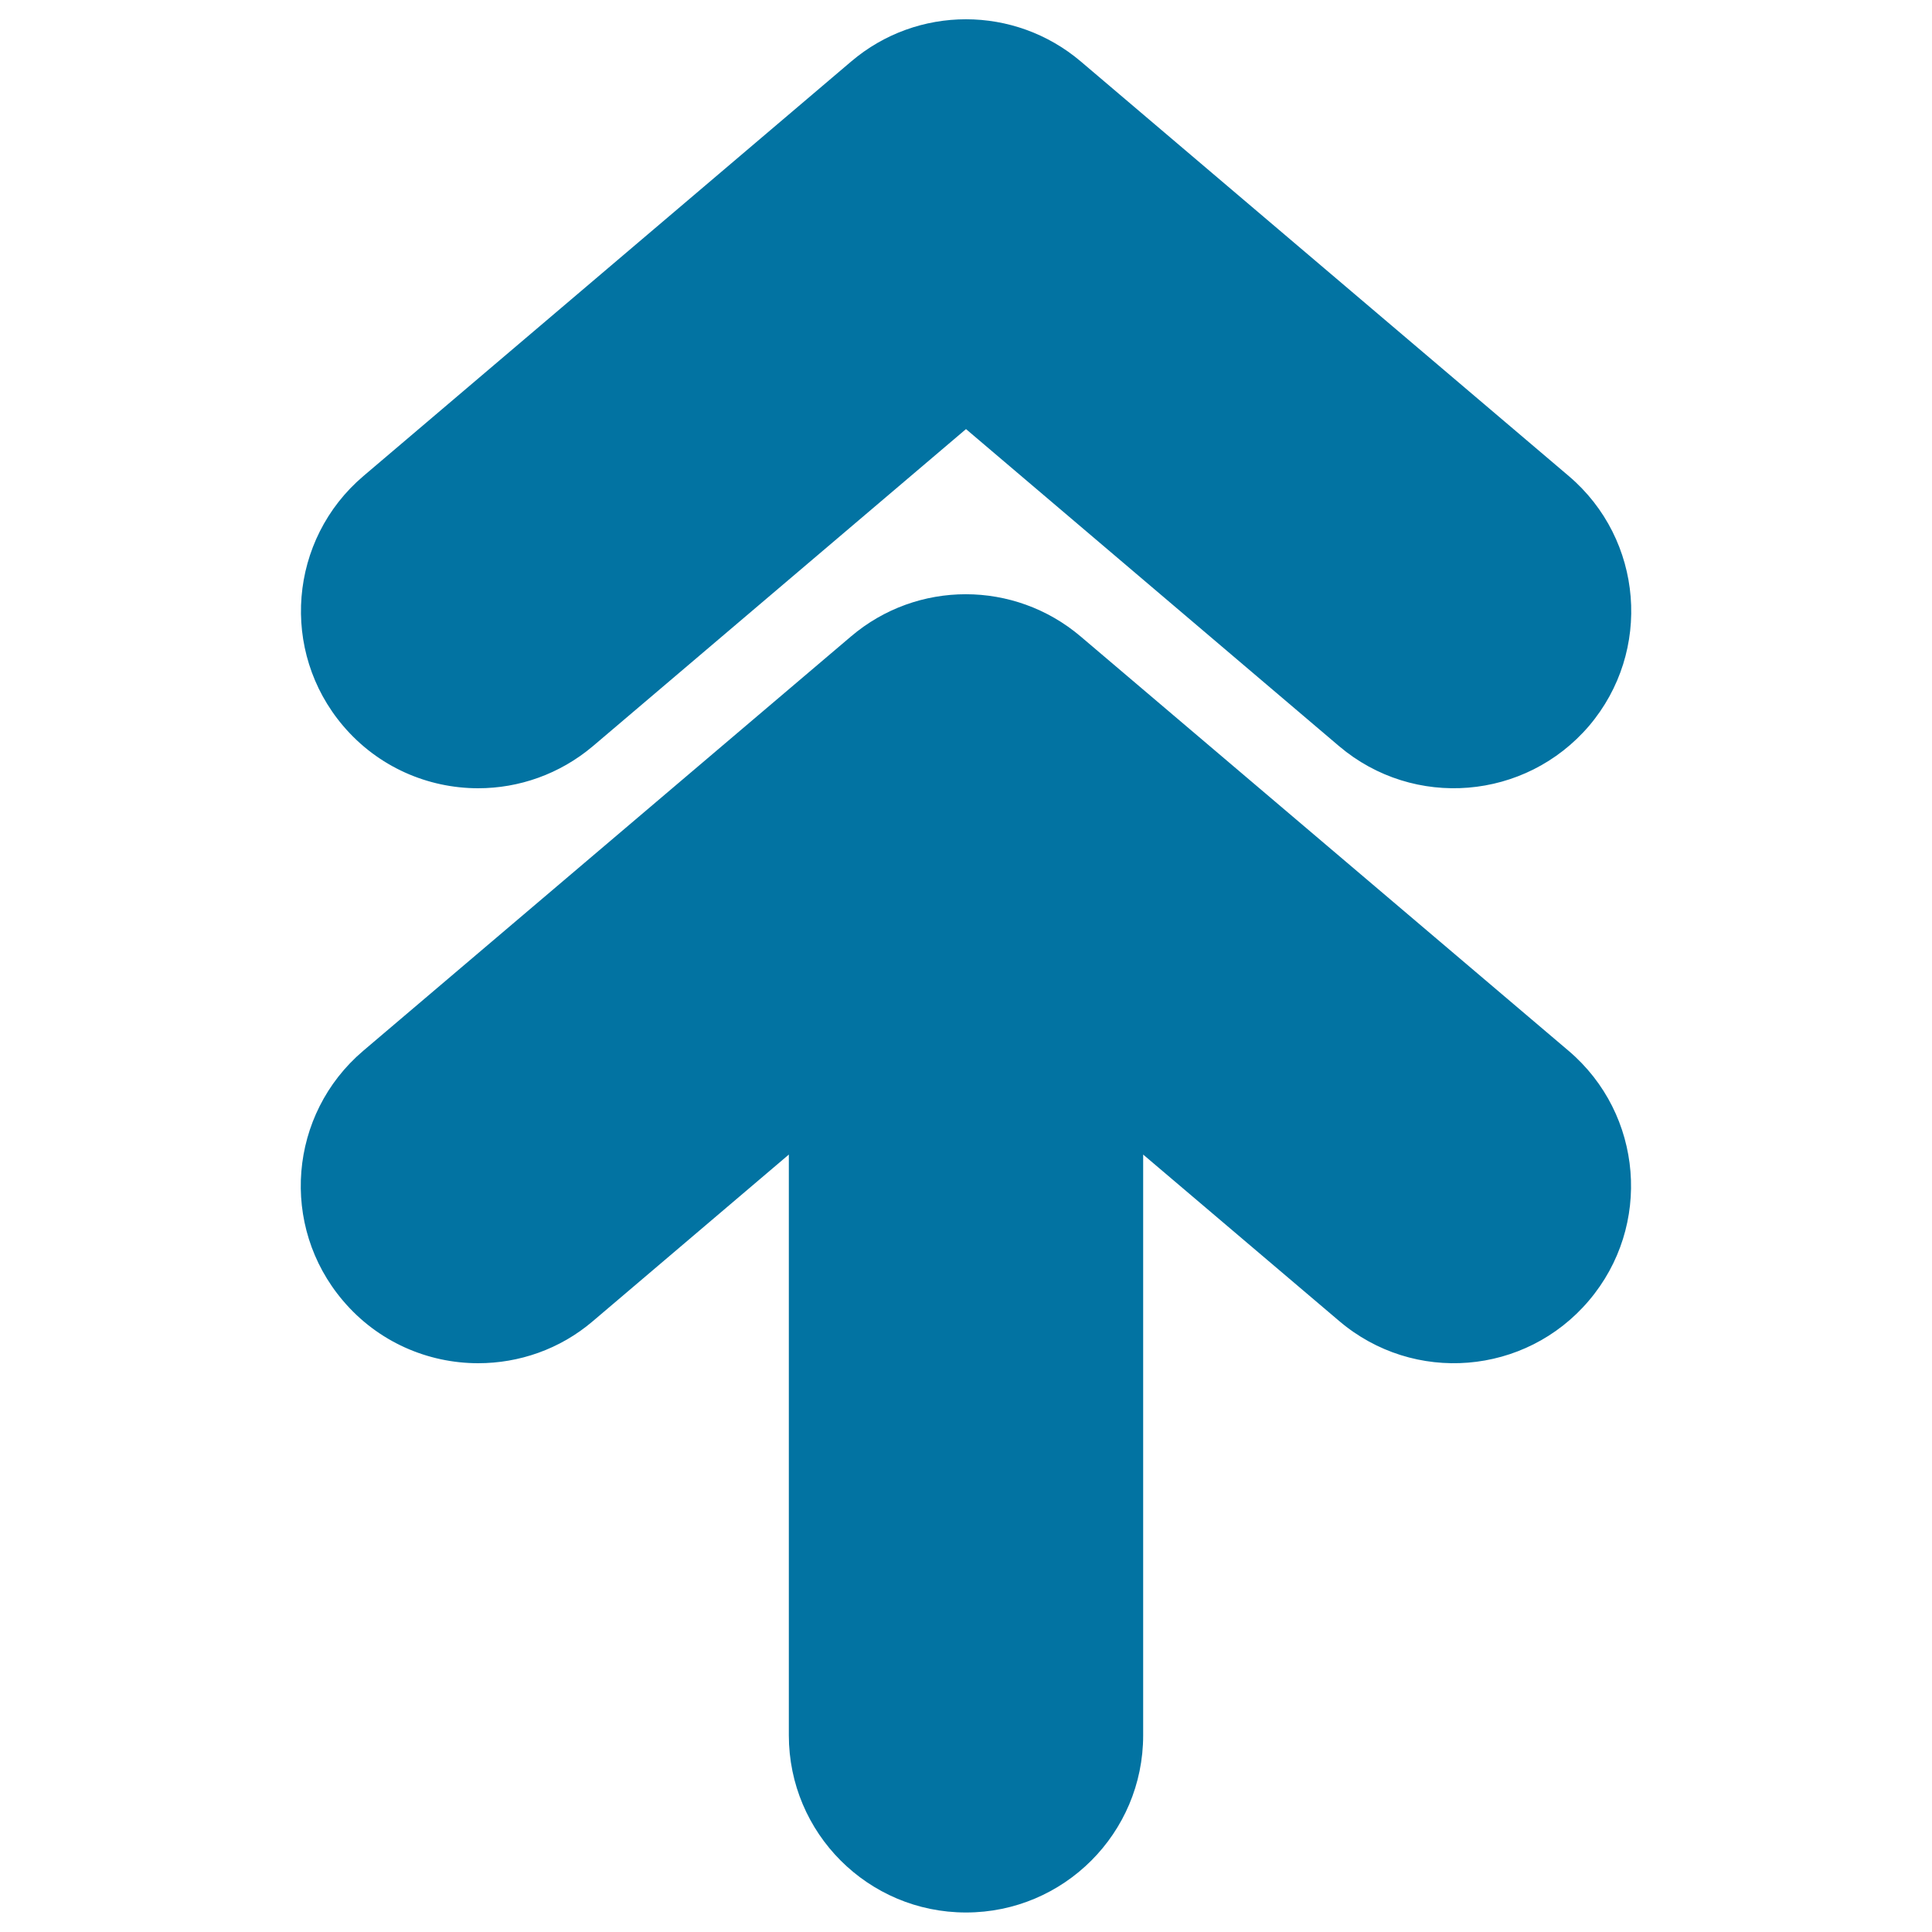
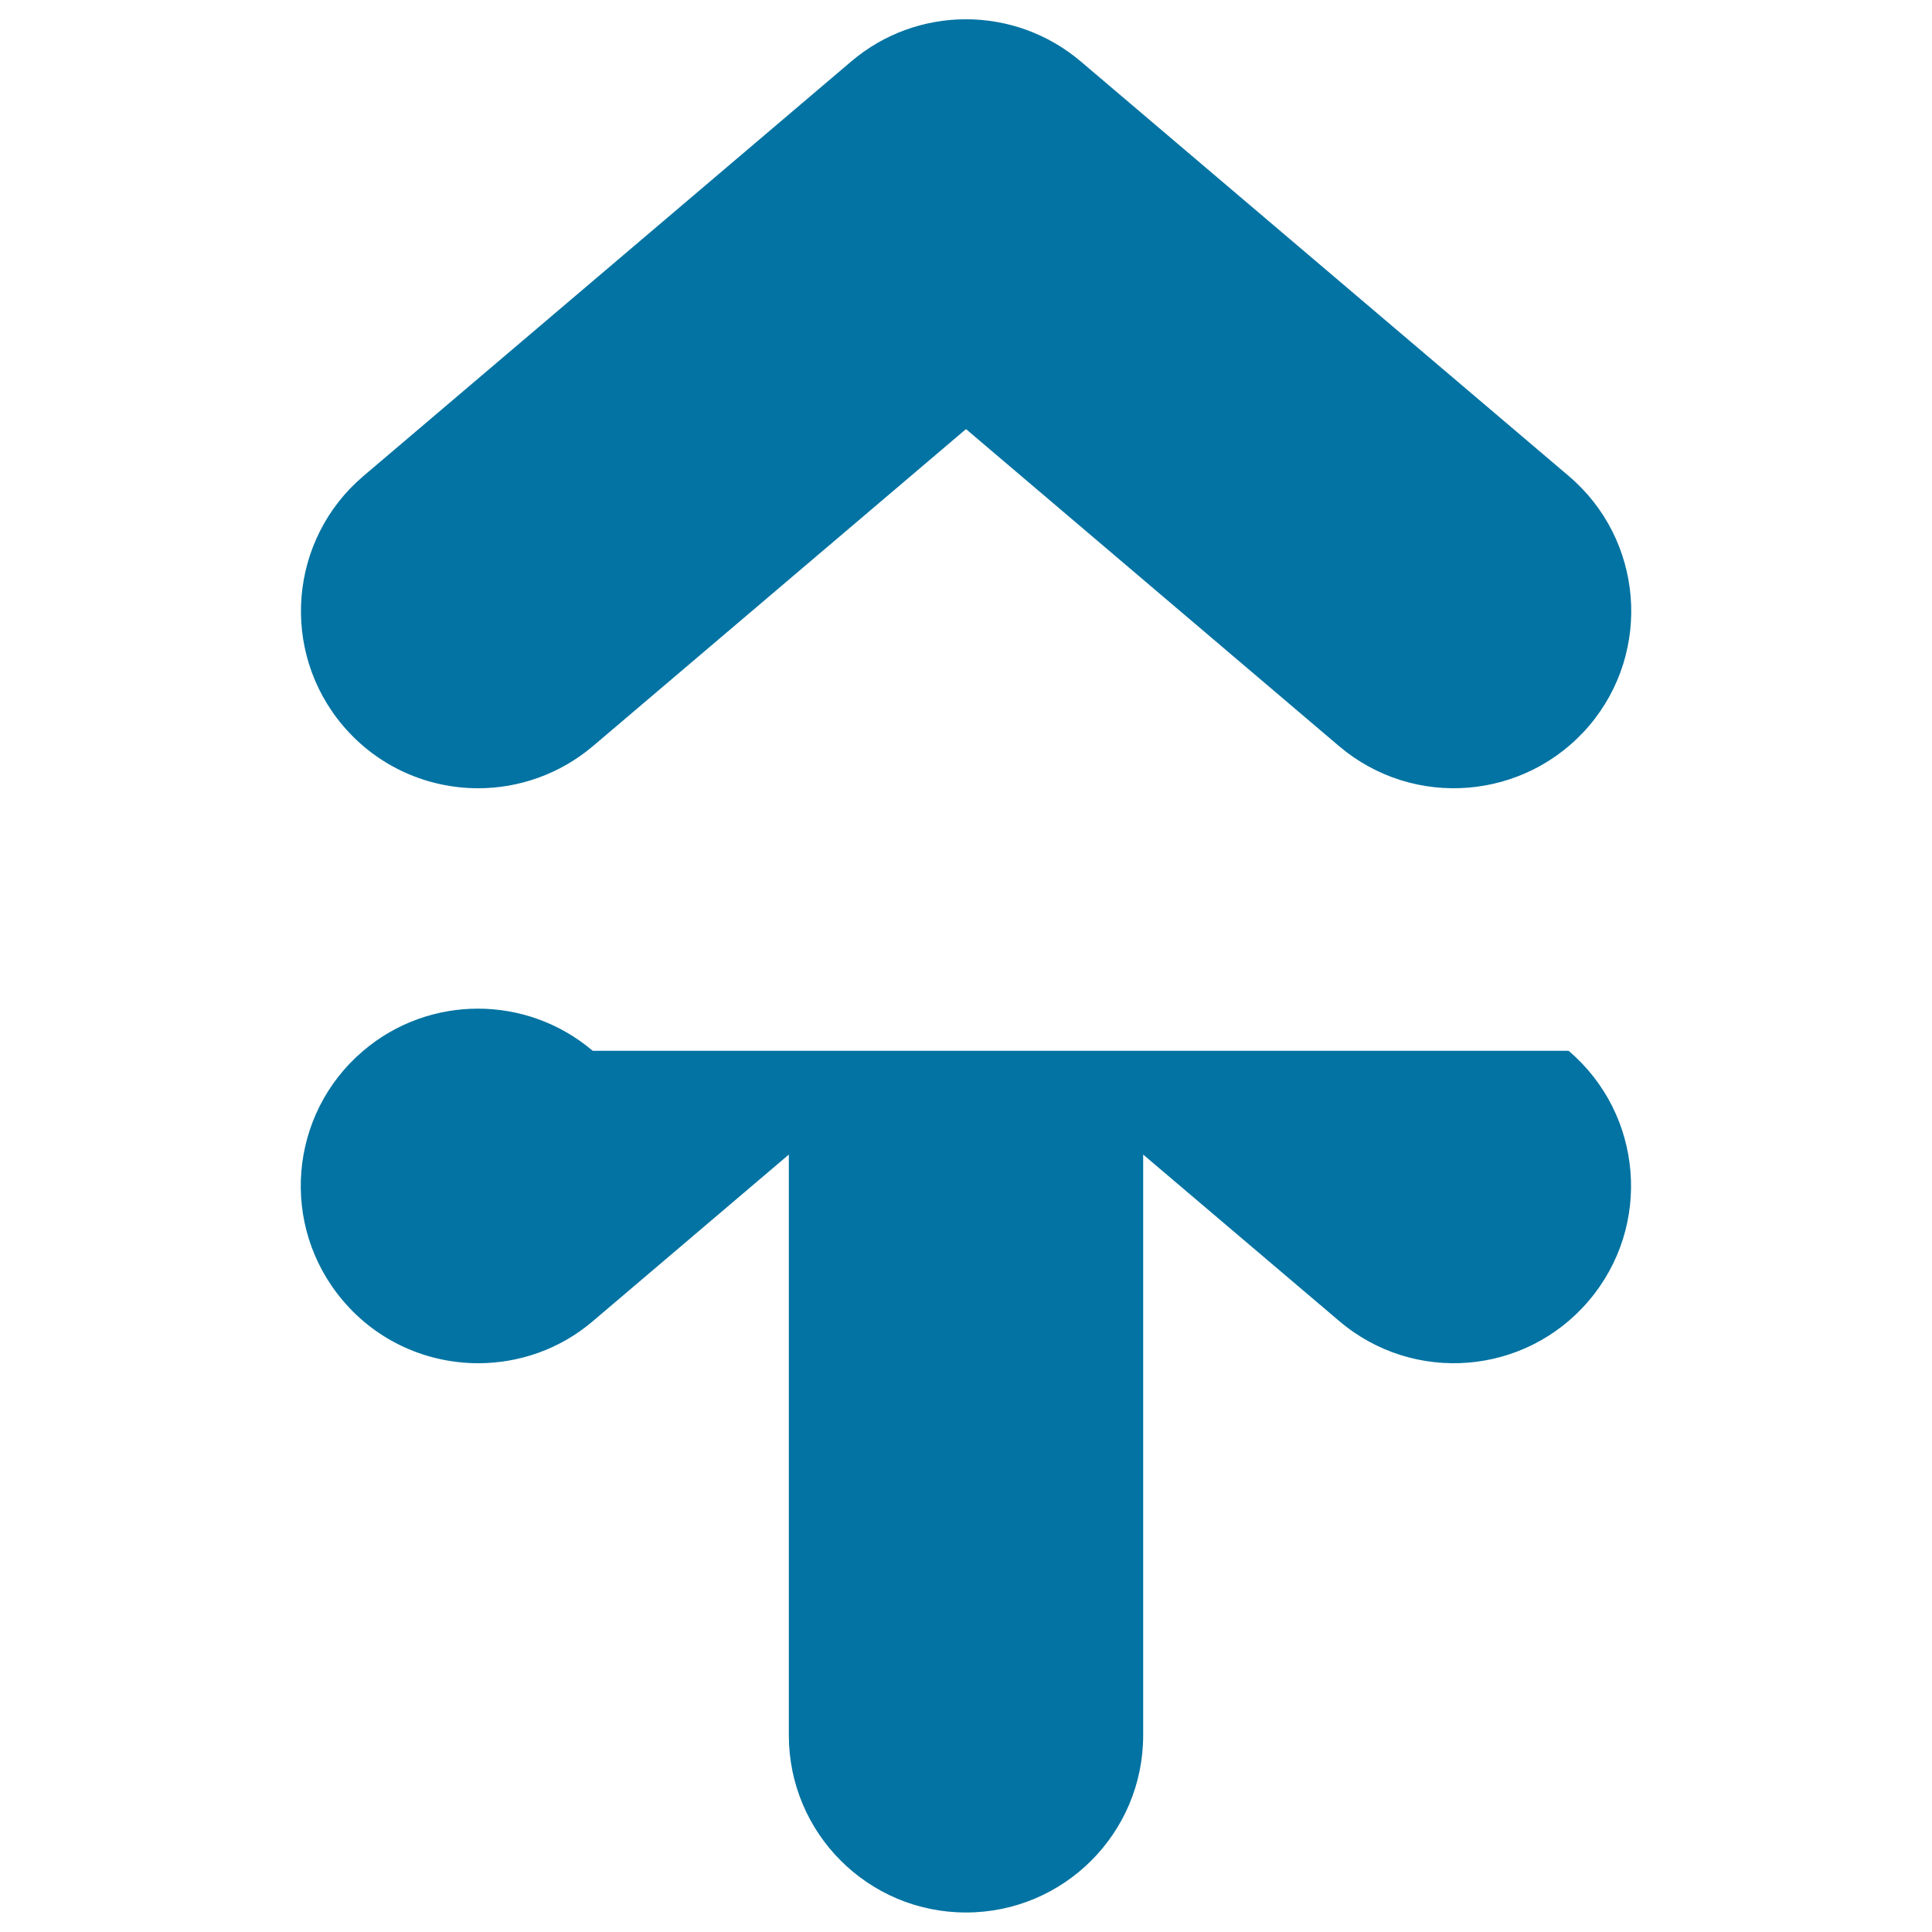
<svg xmlns="http://www.w3.org/2000/svg" viewBox="0 0 1000 1000" style="fill:#0273a2">
  <title>Up Arrows SVG icon</title>
  <g>
-     <path d="M811.9,543.9c38.6,32.8,43.3,90.7,10.5,129.3c-32.8,38.7-90.7,43.4-129.3,10.5l-101.4-86.1v300.6c0,50.7-41.1,91.7-91.7,91.7c-50.7,0-91.7-41.1-91.7-91.7V597.6l-101.4,86.2c-17.2,14.7-38.4,21.8-59.4,21.8c-26,0-51.9-11-70-32.4c-32.8-38.6-28.1-96.5,10.5-129.3l252.5-214.5c34.2-29.1,84.5-29.1,118.8,0L811.9,543.9z M247.5,408c21,0,42.1-7.2,59.4-21.8L500,222.1l193.1,164.1c38.7,32.8,96.5,28,129.4-10.5c32.8-38.6,28.1-96.5-10.5-129.3L559.4,31.8c-34.3-29.1-84.6-29.1-118.8,0L188.1,246.4c-38.6,32.8-43.3,90.7-10.5,129.3C195.7,397,221.5,408,247.5,408z" />
+     <path d="M811.9,543.9c38.6,32.8,43.3,90.7,10.5,129.3c-32.8,38.7-90.7,43.4-129.3,10.5l-101.4-86.1v300.6c0,50.7-41.1,91.7-91.7,91.7c-50.7,0-91.7-41.1-91.7-91.7V597.6l-101.4,86.2c-17.2,14.7-38.4,21.8-59.4,21.8c-26,0-51.9-11-70-32.4c-32.8-38.6-28.1-96.5,10.5-129.3c34.2-29.1,84.5-29.1,118.8,0L811.9,543.9z M247.5,408c21,0,42.1-7.2,59.4-21.8L500,222.1l193.1,164.1c38.7,32.8,96.5,28,129.4-10.5c32.8-38.6,28.1-96.5-10.5-129.3L559.4,31.8c-34.3-29.1-84.6-29.1-118.8,0L188.1,246.4c-38.6,32.8-43.3,90.7-10.5,129.3C195.7,397,221.5,408,247.5,408z" />
  </g>
</svg>